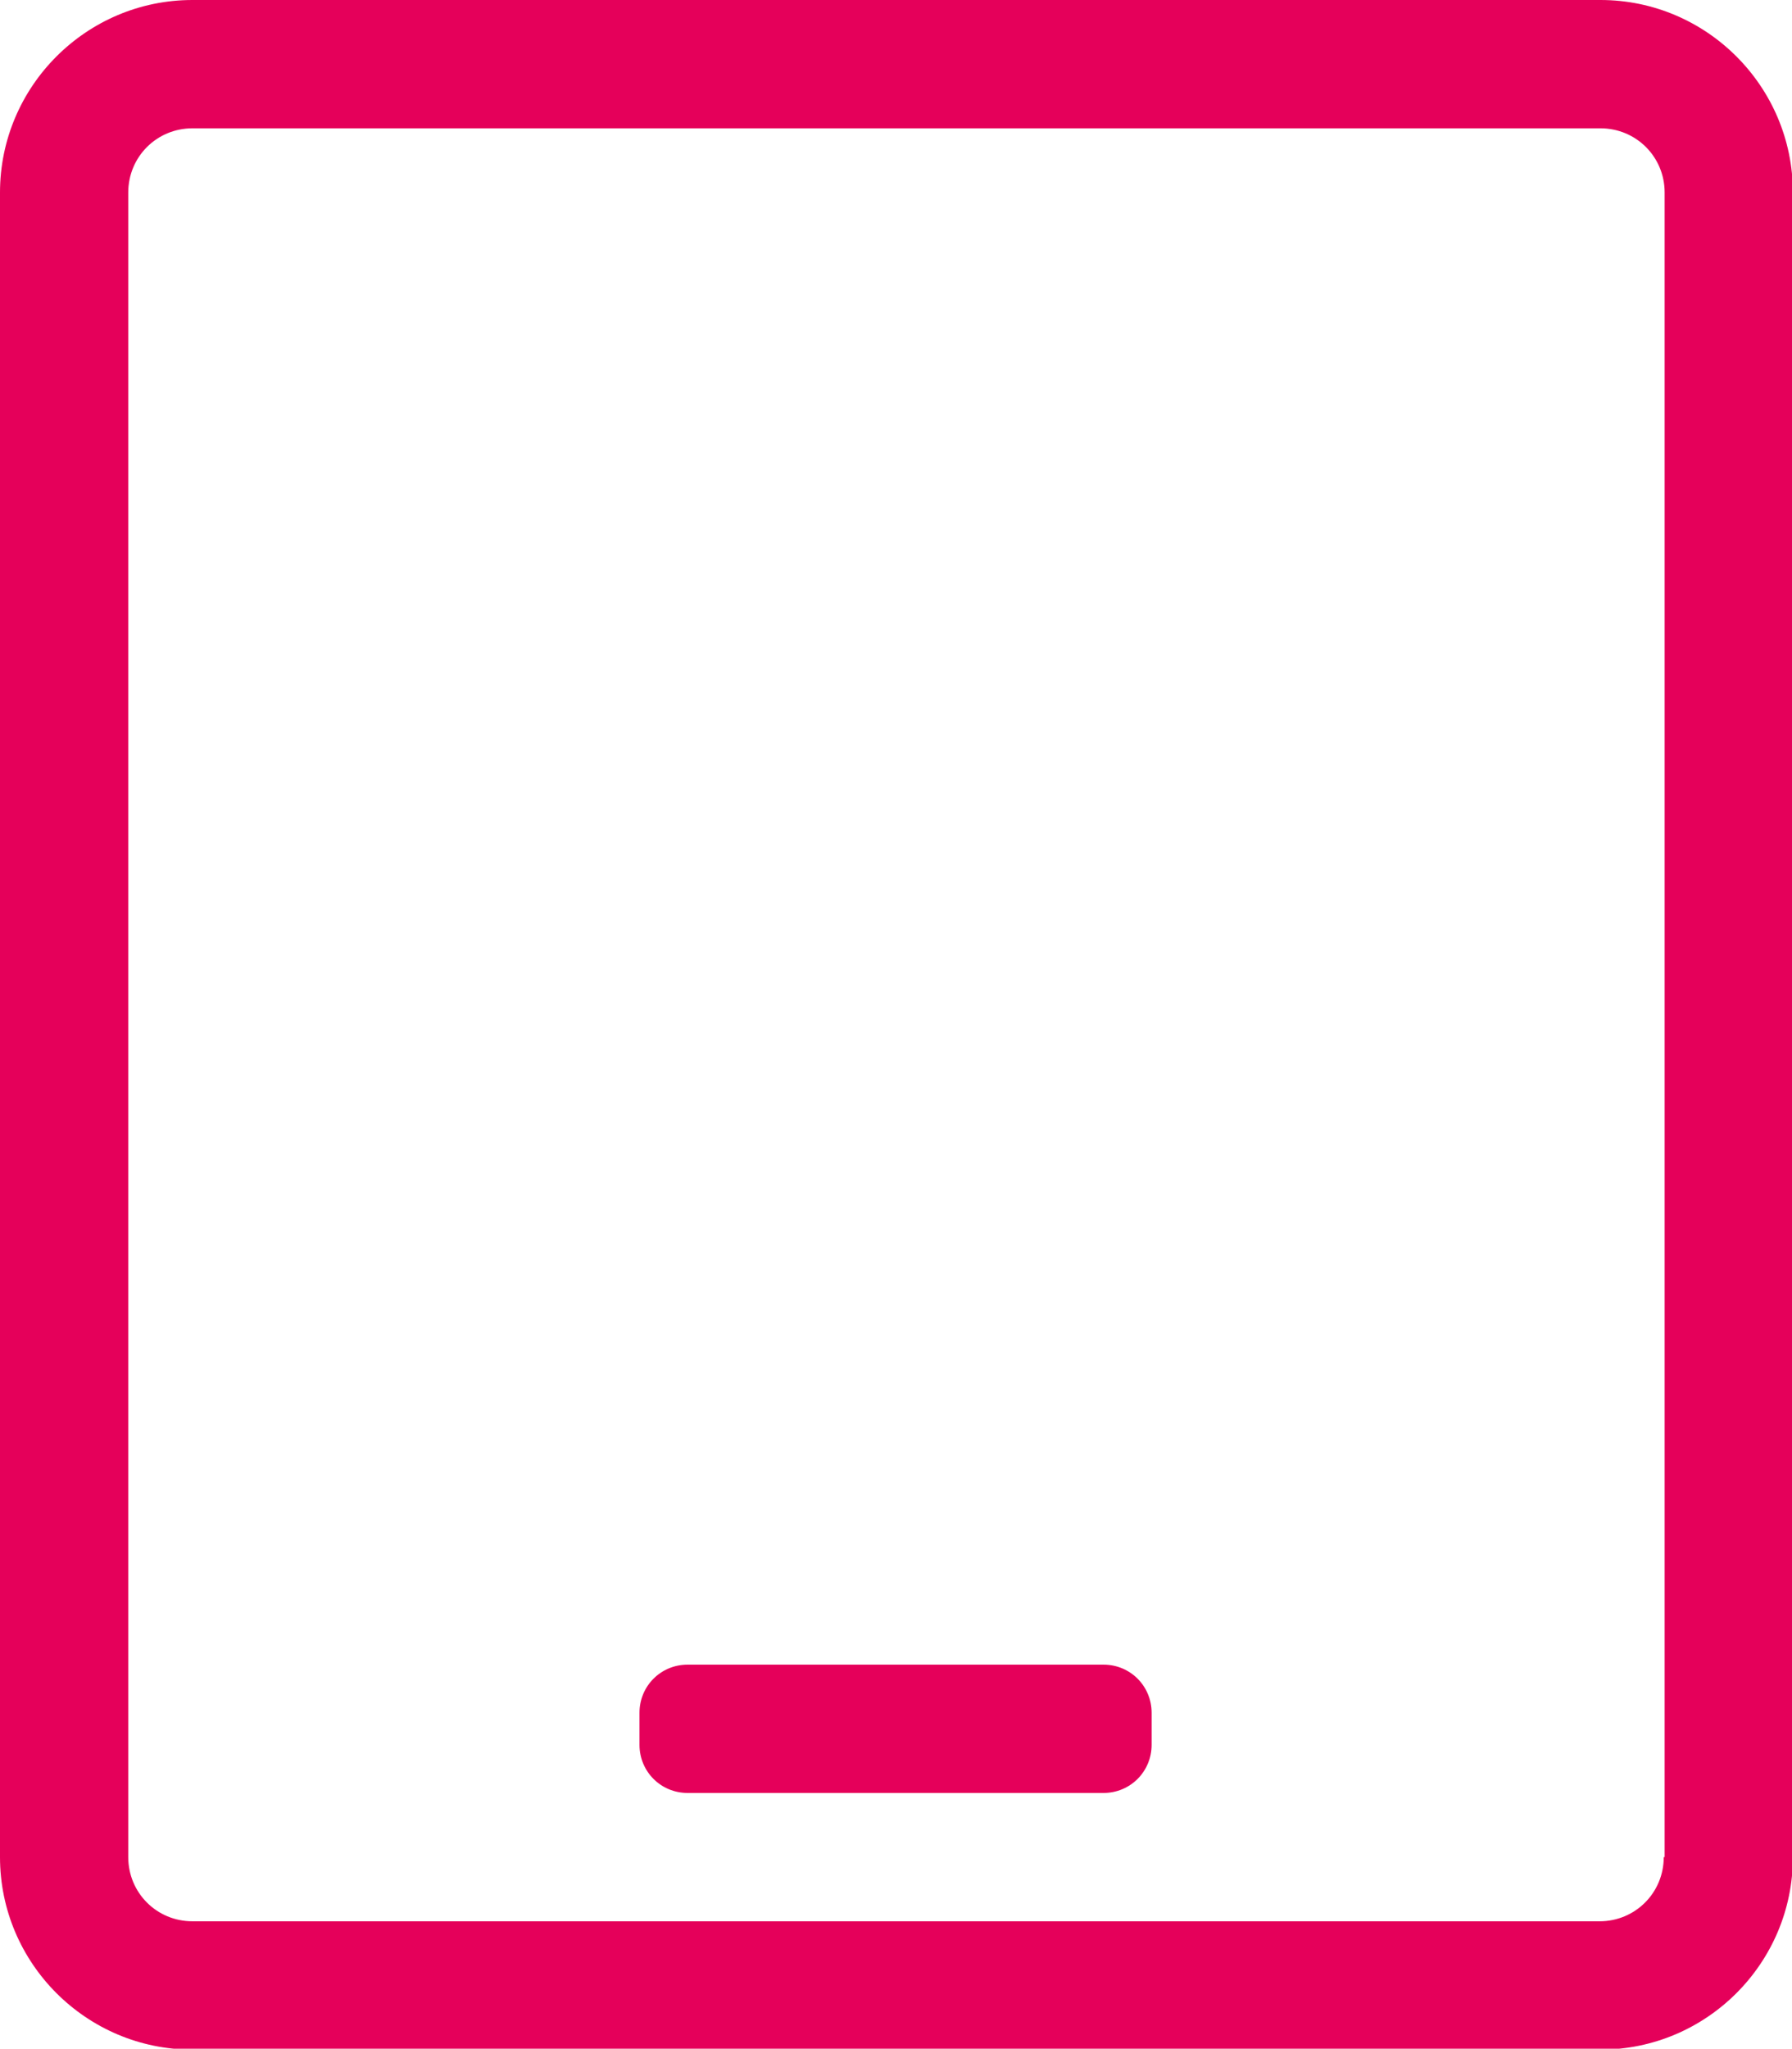
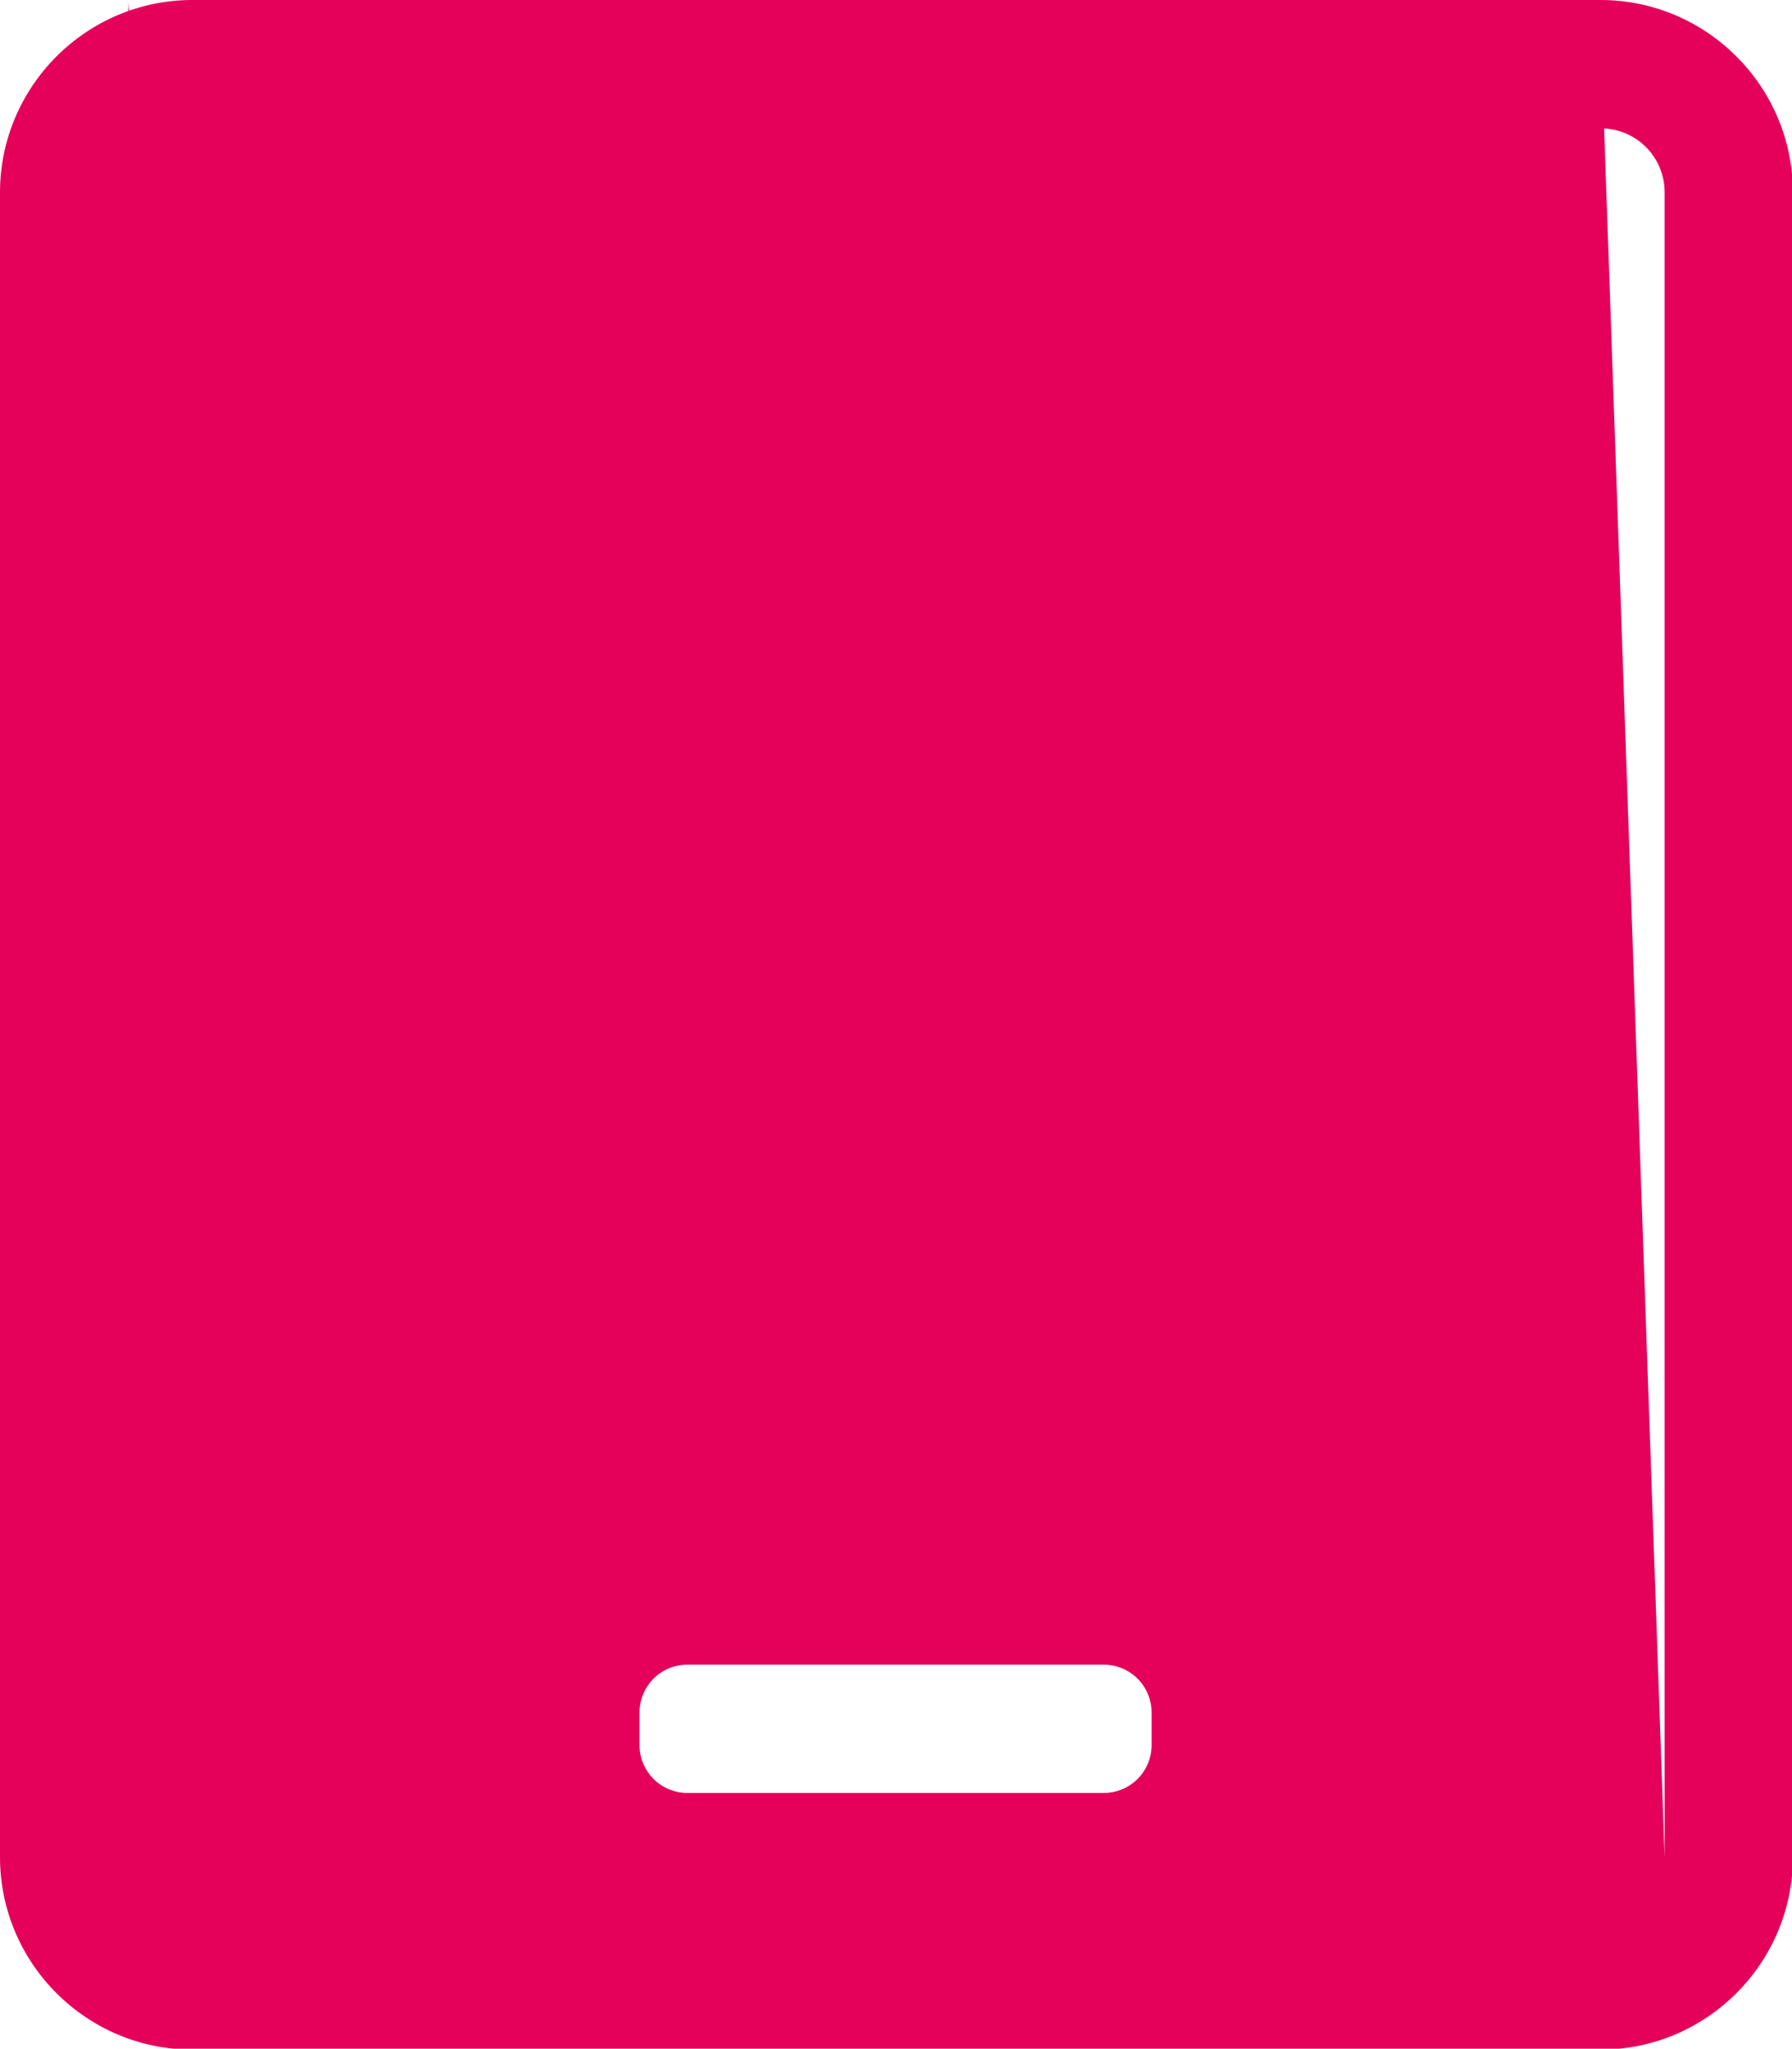
<svg xmlns="http://www.w3.org/2000/svg" id="Ebene_1" viewBox="0 0 20.12 22.99">
-   <path d="M17.96,0H2.16C.97,0,0,.97,0,2.16v18.68c0,1.19.97,2.16,2.16,2.16h15.81c1.19,0,2.16-.97,2.16-2.16V2.16c0-1.19-.97-2.16-2.16-2.16ZM18.68,20.84c0,.4-.32.72-.72.72H2.16c-.4,0-.72-.32-.72-.72V2.16c0-.4.32-.72.72-.72h15.81c.4,0,.72.32.72.72v18.68ZM12.39,20.12h-4.67c-.3,0-.54-.24-.54-.54v-.36c0-.3.24-.54.54-.54h4.67c.3,0,.54.24.54.54v.36c0,.3-.24.54-.54.54Z" style="fill:#e5005a;" />
+   <path d="M17.96,0H2.16C.97,0,0,.97,0,2.16v18.68c0,1.19.97,2.16,2.16,2.16h15.81c1.19,0,2.16-.97,2.16-2.16V2.16c0-1.19-.97-2.16-2.16-2.16Zc0,.4-.32.72-.72.72H2.16c-.4,0-.72-.32-.72-.72V2.16c0-.4.32-.72.72-.72h15.81c.4,0,.72.32.72.72v18.68ZM12.39,20.12h-4.67c-.3,0-.54-.24-.54-.54v-.36c0-.3.24-.54.54-.54h4.67c.3,0,.54.24.54.54v.36c0,.3-.24.54-.54.54Z" style="fill:#e5005a;" />
</svg>